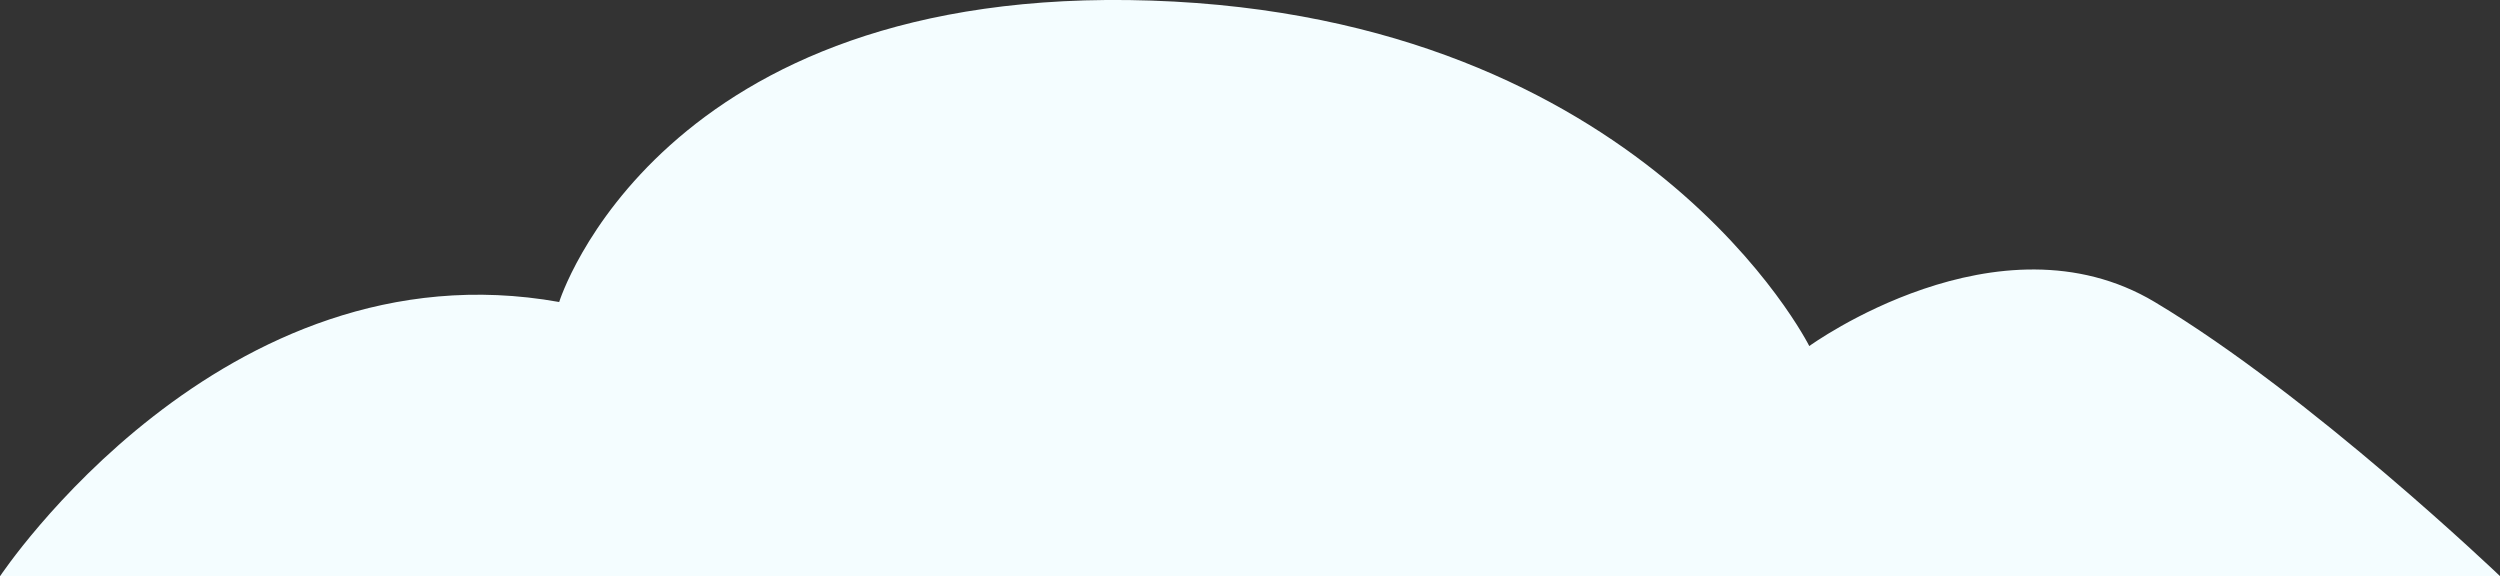
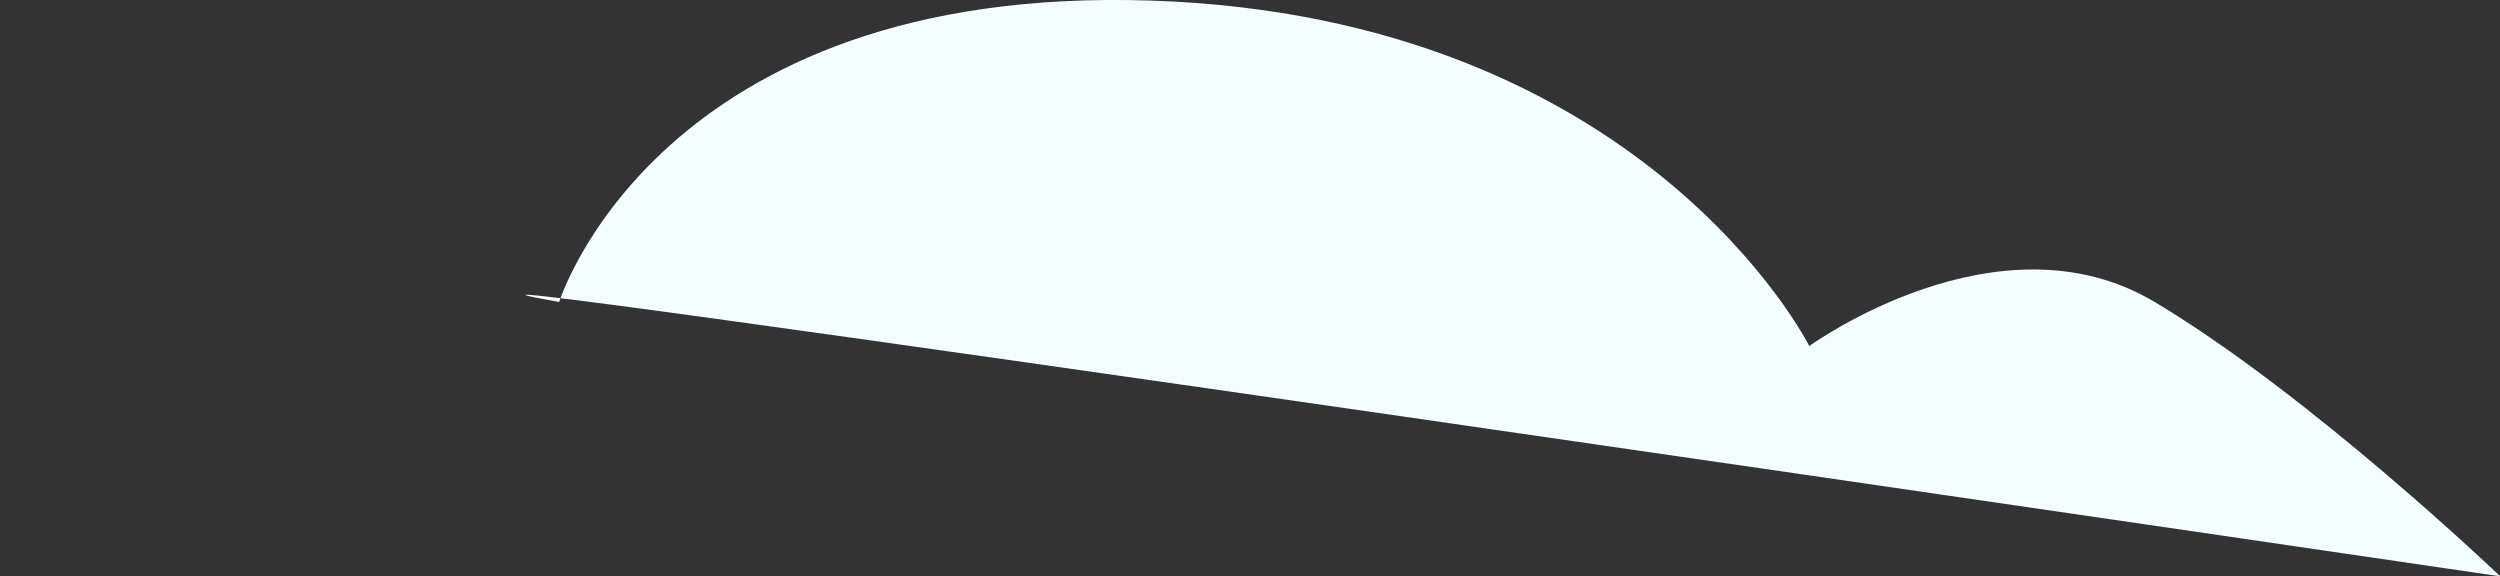
<svg xmlns="http://www.w3.org/2000/svg" height="29.31" viewBox="0 0 127.15 29.31" width="127.15">
  <rect x="0" y="0" width="127.15" height="29.31" fill="#333333" stroke="none" />
  <g>
    <g>
-       <path d="M127.15,29.31H0S11.29,12.29,28.44,15.36C28.44,15.36,33.46-.81,58.56,.03c25.1,.84,33.46,17.57,33.46,17.57,0,0,9.62-6.99,17.57-2.24,7.95,4.75,17.57,13.95,17.57,13.95Z" fill="#f4fdff" />
+       <path d="M127.15,29.31S11.29,12.29,28.44,15.36C28.44,15.36,33.46-.81,58.56,.03c25.1,.84,33.46,17.57,33.46,17.57,0,0,9.62-6.99,17.57-2.24,7.95,4.75,17.57,13.95,17.57,13.95Z" fill="#f4fdff" />
    </g>
  </g>
</svg>